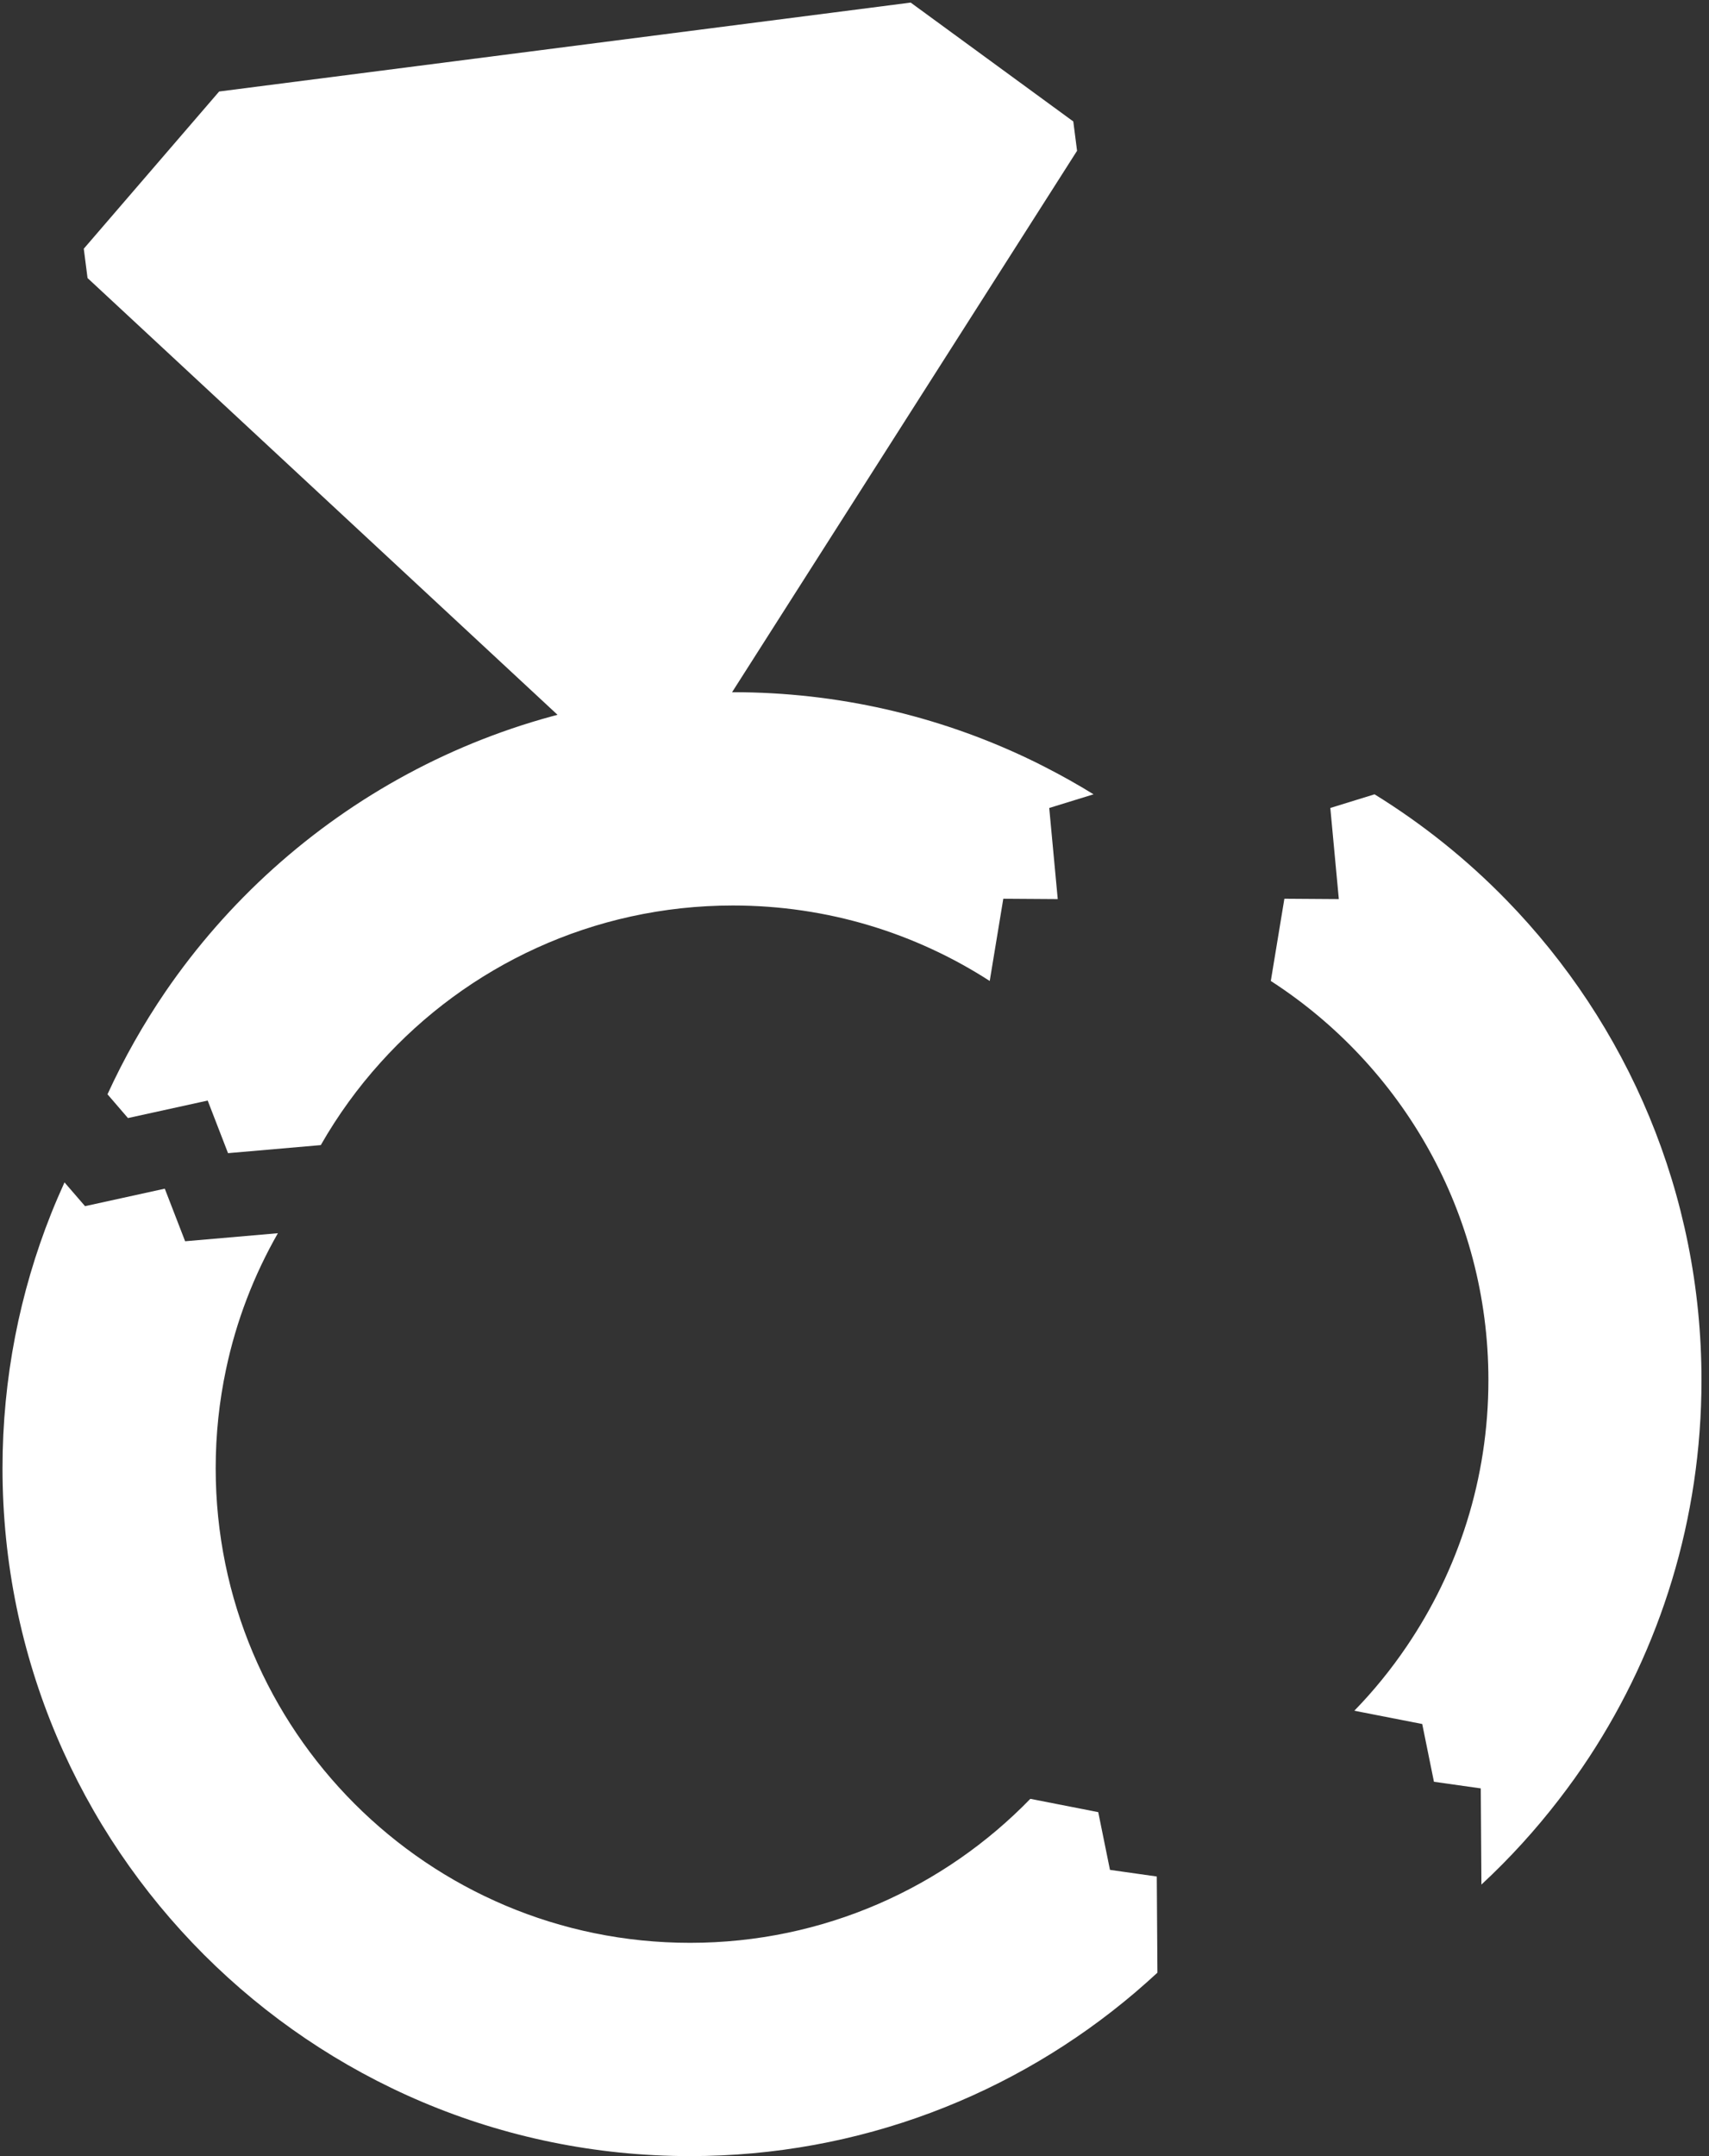
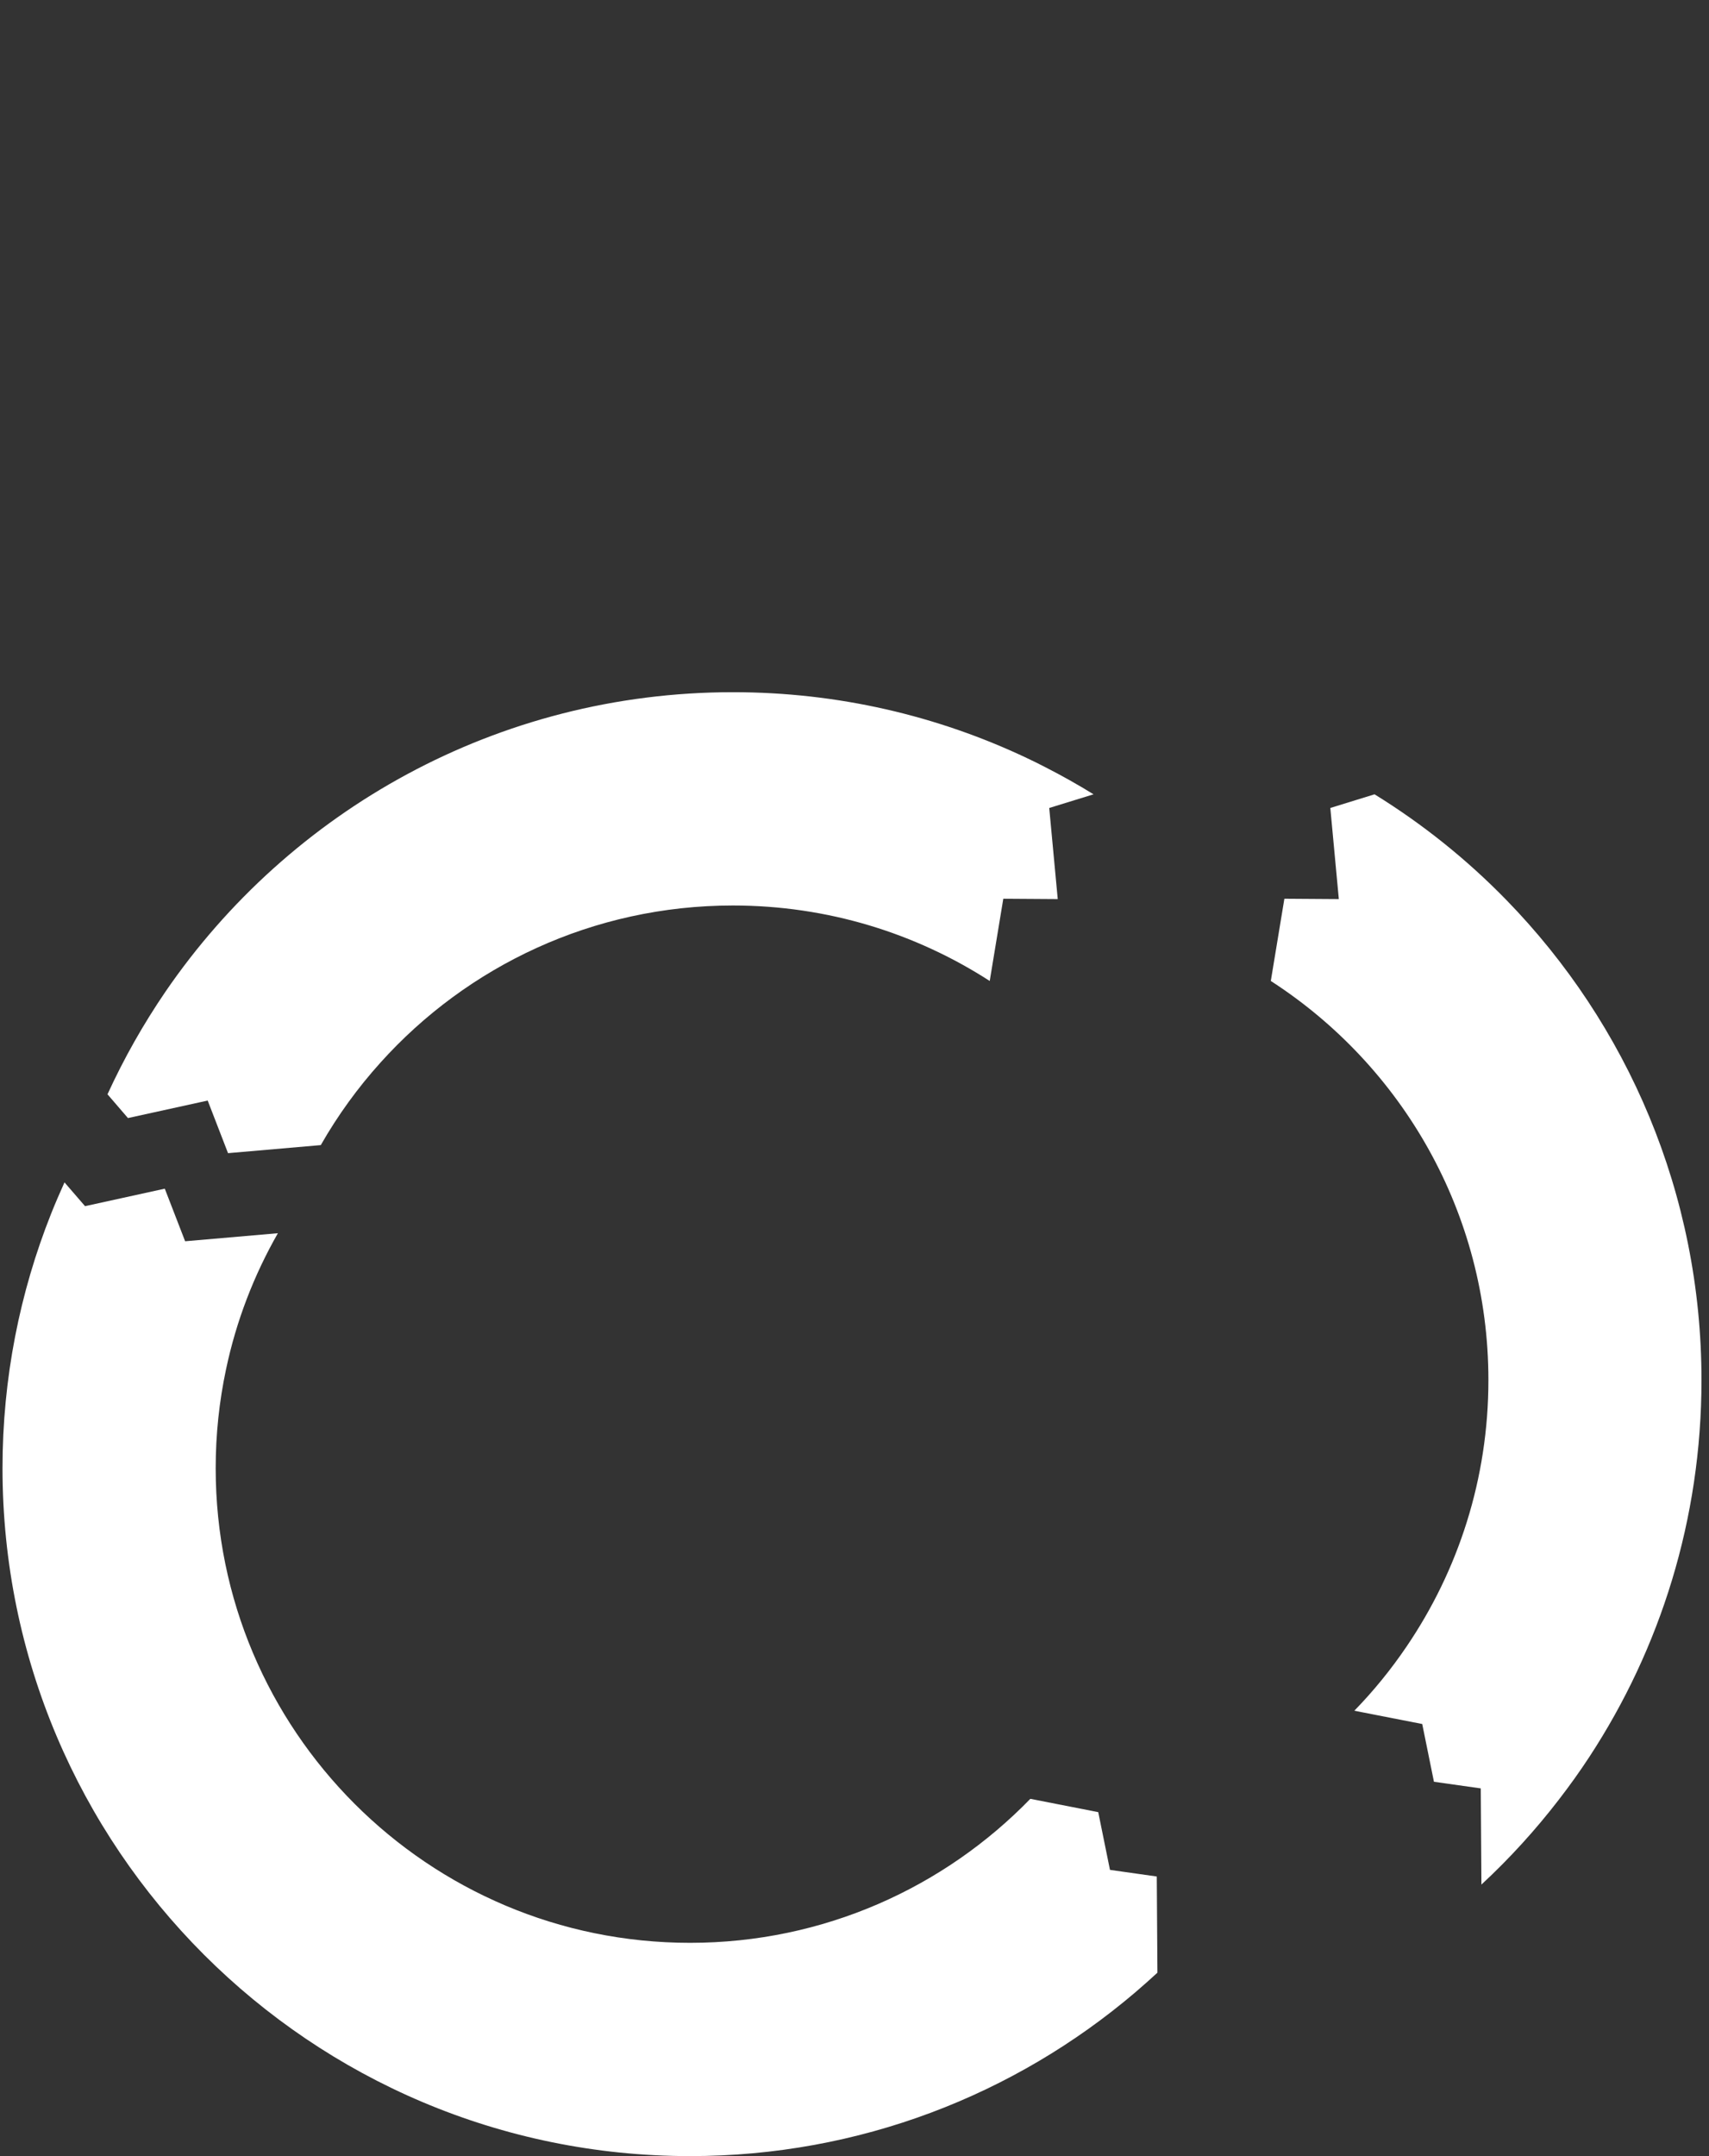
<svg xmlns="http://www.w3.org/2000/svg" width="184" height="232" viewBox="0 0 184 232" fill="none">
  <rect x="0" y="0" width="184" height="232" fill="#333333" stroke="none" />
-   <path fill-rule="evenodd" clip-rule="evenodd" d="M115.962 16.225L115.556 13.069L98.049 0.278L23.595 9.846L9.02 26.762L9.425 29.918L70.856 86.973L115.962 16.225Z" fill="white" />
  <path fill-rule="evenodd" clip-rule="evenodd" d="M162.208 96.866C157.967 92.511 153.194 88.678 147.991 85.469L143.229 86.938L144.145 96.745L138.283 96.705L136.822 105.553C150.911 114.643 160.25 130.481 160.25 148.501C160.25 159.131 156.994 169.003 151.433 177.178C149.764 179.639 147.887 181.947 145.813 184.076L153.124 185.505L154.387 191.72L159.427 192.433L159.497 202.782C162.533 199.969 165.324 196.906 167.85 193.623C168.997 192.135 170.098 190.603 171.129 189.026C178.753 177.385 183.191 163.461 183.191 148.501C183.191 128.416 175.196 110.202 162.208 96.866Z" fill="white" />
  <path fill-rule="evenodd" clip-rule="evenodd" d="M117.74 85.468C116.049 84.43 114.322 83.456 112.55 82.552C111.889 82.21 111.217 81.878 110.534 81.556C100.94 77.019 90.223 74.481 78.914 74.481C53.552 74.481 31.155 87.245 17.819 106.699C15.444 110.179 13.347 113.872 11.574 117.747L13.776 120.304L22.361 118.421L24.551 124.081L34.538 123.214C36.357 120.027 38.513 117.054 40.957 114.344C50.296 103.961 63.84 97.432 78.914 97.432C89.099 97.432 98.588 100.415 106.559 105.553L108.02 96.706L113.882 96.745L112.966 86.939L117.74 85.468Z" fill="white" />
  <path fill-rule="evenodd" clip-rule="evenodd" d="M124.545 201.913L119.505 201.2L118.242 194.987L110.931 193.556C101.65 203.111 88.662 209.05 74.295 209.05C46.082 209.05 23.222 186.186 23.222 157.982C23.222 154.335 23.605 150.778 24.335 147.347C25.435 142.124 27.347 137.195 29.919 132.695L19.932 133.561L17.742 127.902L9.157 129.784L6.944 127.226C6.446 128.331 5.959 129.451 5.507 130.584C2.135 139.058 0.27 148.303 0.27 157.981C0.27 198.861 33.419 231.999 74.295 231.999C92.555 231.999 109.274 225.385 122.182 214.419C123.004 213.717 123.815 212.998 124.614 212.263L124.545 201.913Z" fill="white" />
</svg>